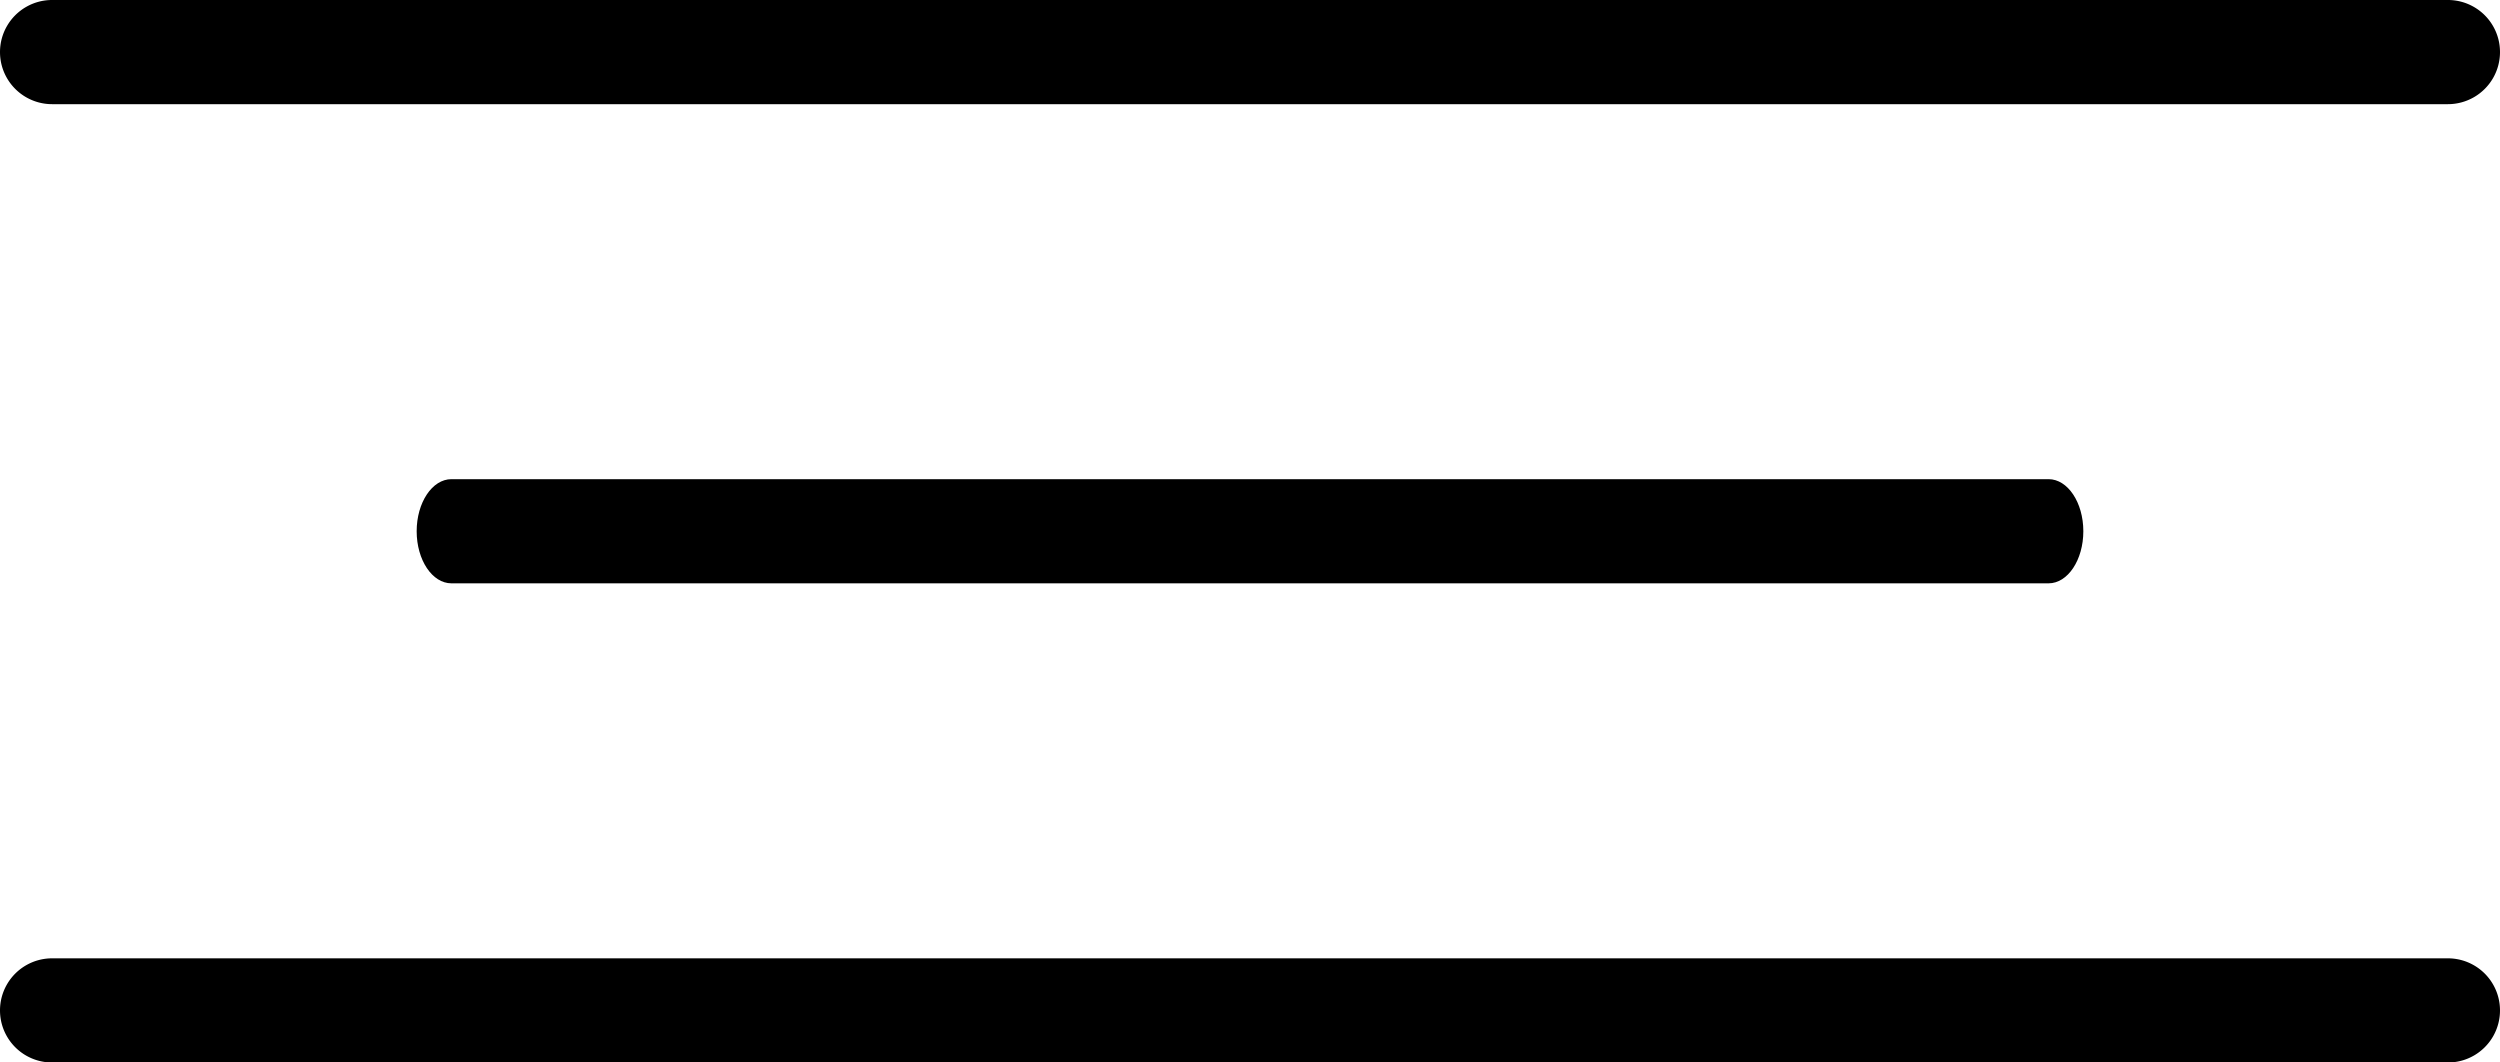
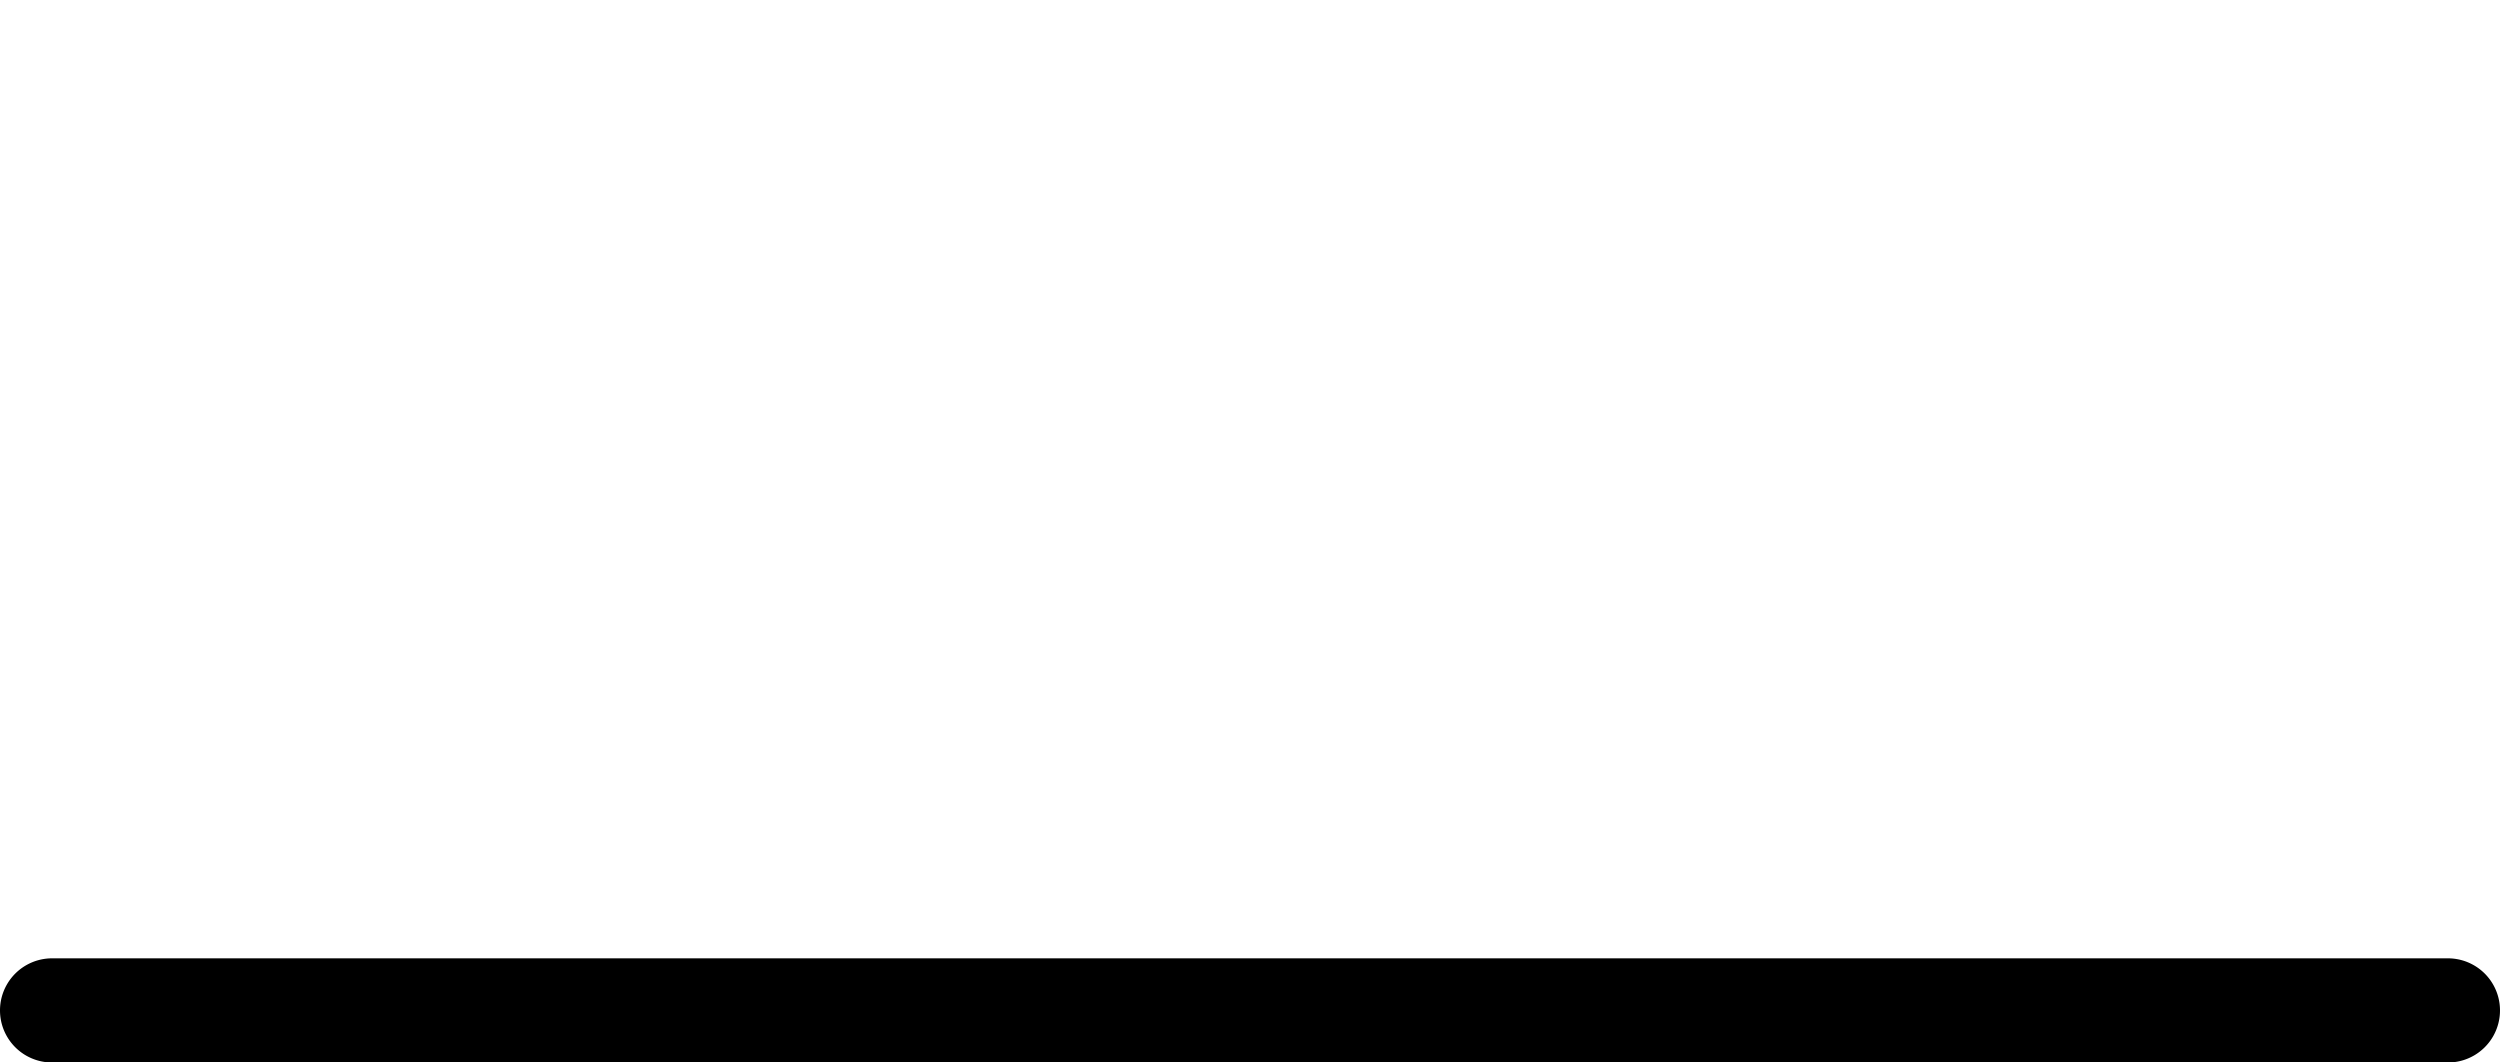
<svg xmlns="http://www.w3.org/2000/svg" width="30" height="12.75" viewBox="0 0 30 12.75">
  <g id="menu_1_" data-name="menu (1)" transform="translate(0 -96)">
    <g id="Group_70" data-name="Group 70" transform="translate(0 96)">
      <g id="Group_69" data-name="Group 69">
-         <path id="Path_1213" data-name="Path 1213" d="M29.375,96H.625a.625.625,0,1,0,0,1.25h28.75a.625.625,0,1,0,0-1.25Z" transform="translate(0 -96)" />
-       </g>
+         </g>
    </g>
    <g id="Group_72" data-name="Group 72" transform="translate(5 101.75)">
      <g id="Group_71" data-name="Group 71">
-         <path id="Path_1214" data-name="Path 1214" d="M19.583,245.333H.417c-.23,0-.417.28-.417.625s.187.625.417.625H19.583c.23,0,.417-.28.417-.625S19.813,245.333,19.583,245.333Z" transform="translate(0 -245.333)" />
-       </g>
+         </g>
    </g>
    <g id="Group_74" data-name="Group 74" transform="translate(0 107.5)">
      <g id="Group_73" data-name="Group 73">
        <path id="Path_1215" data-name="Path 1215" d="M29.375,394.667H.625a.625.625,0,1,0,0,1.25h28.75a.625.625,0,1,0,0-1.25Z" transform="translate(0 -394.667)" />
      </g>
    </g>
  </g>
</svg>